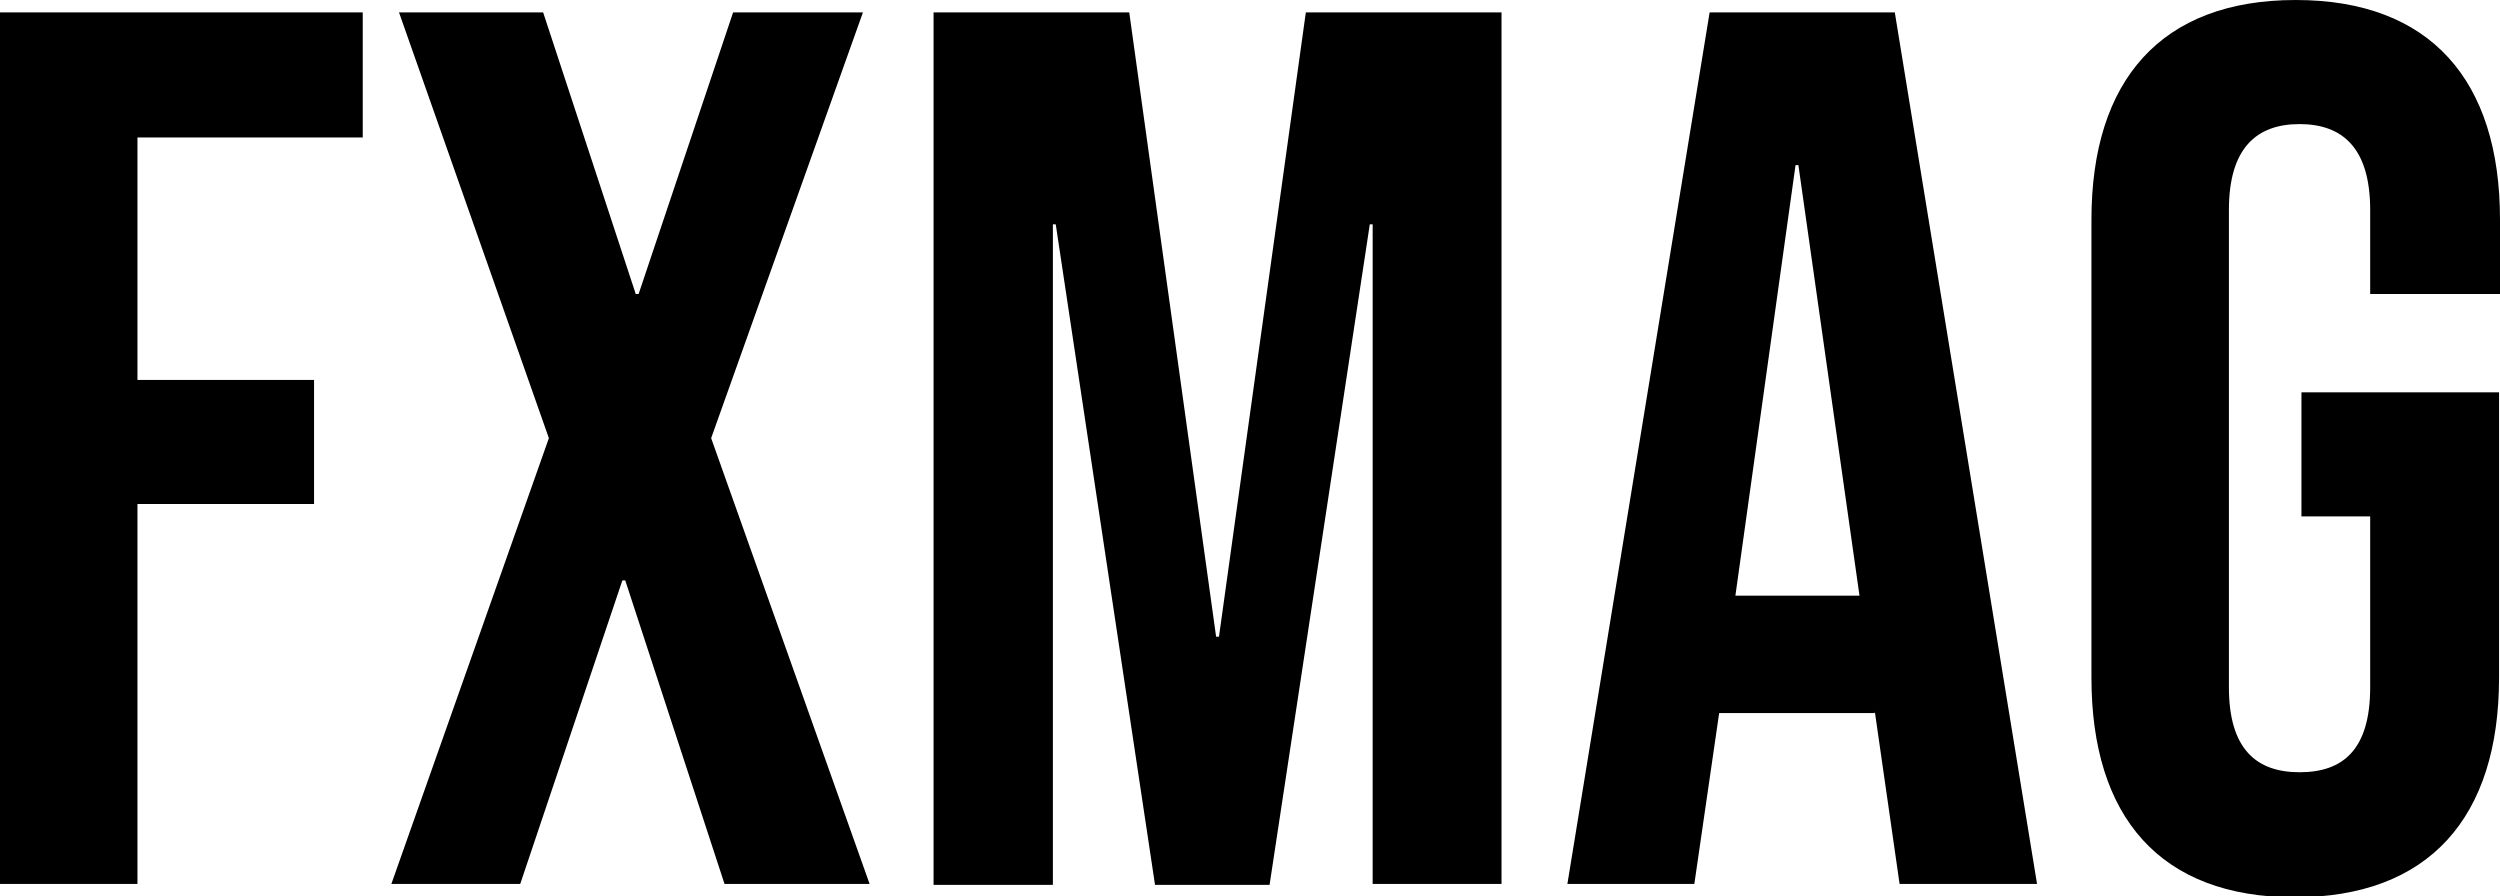
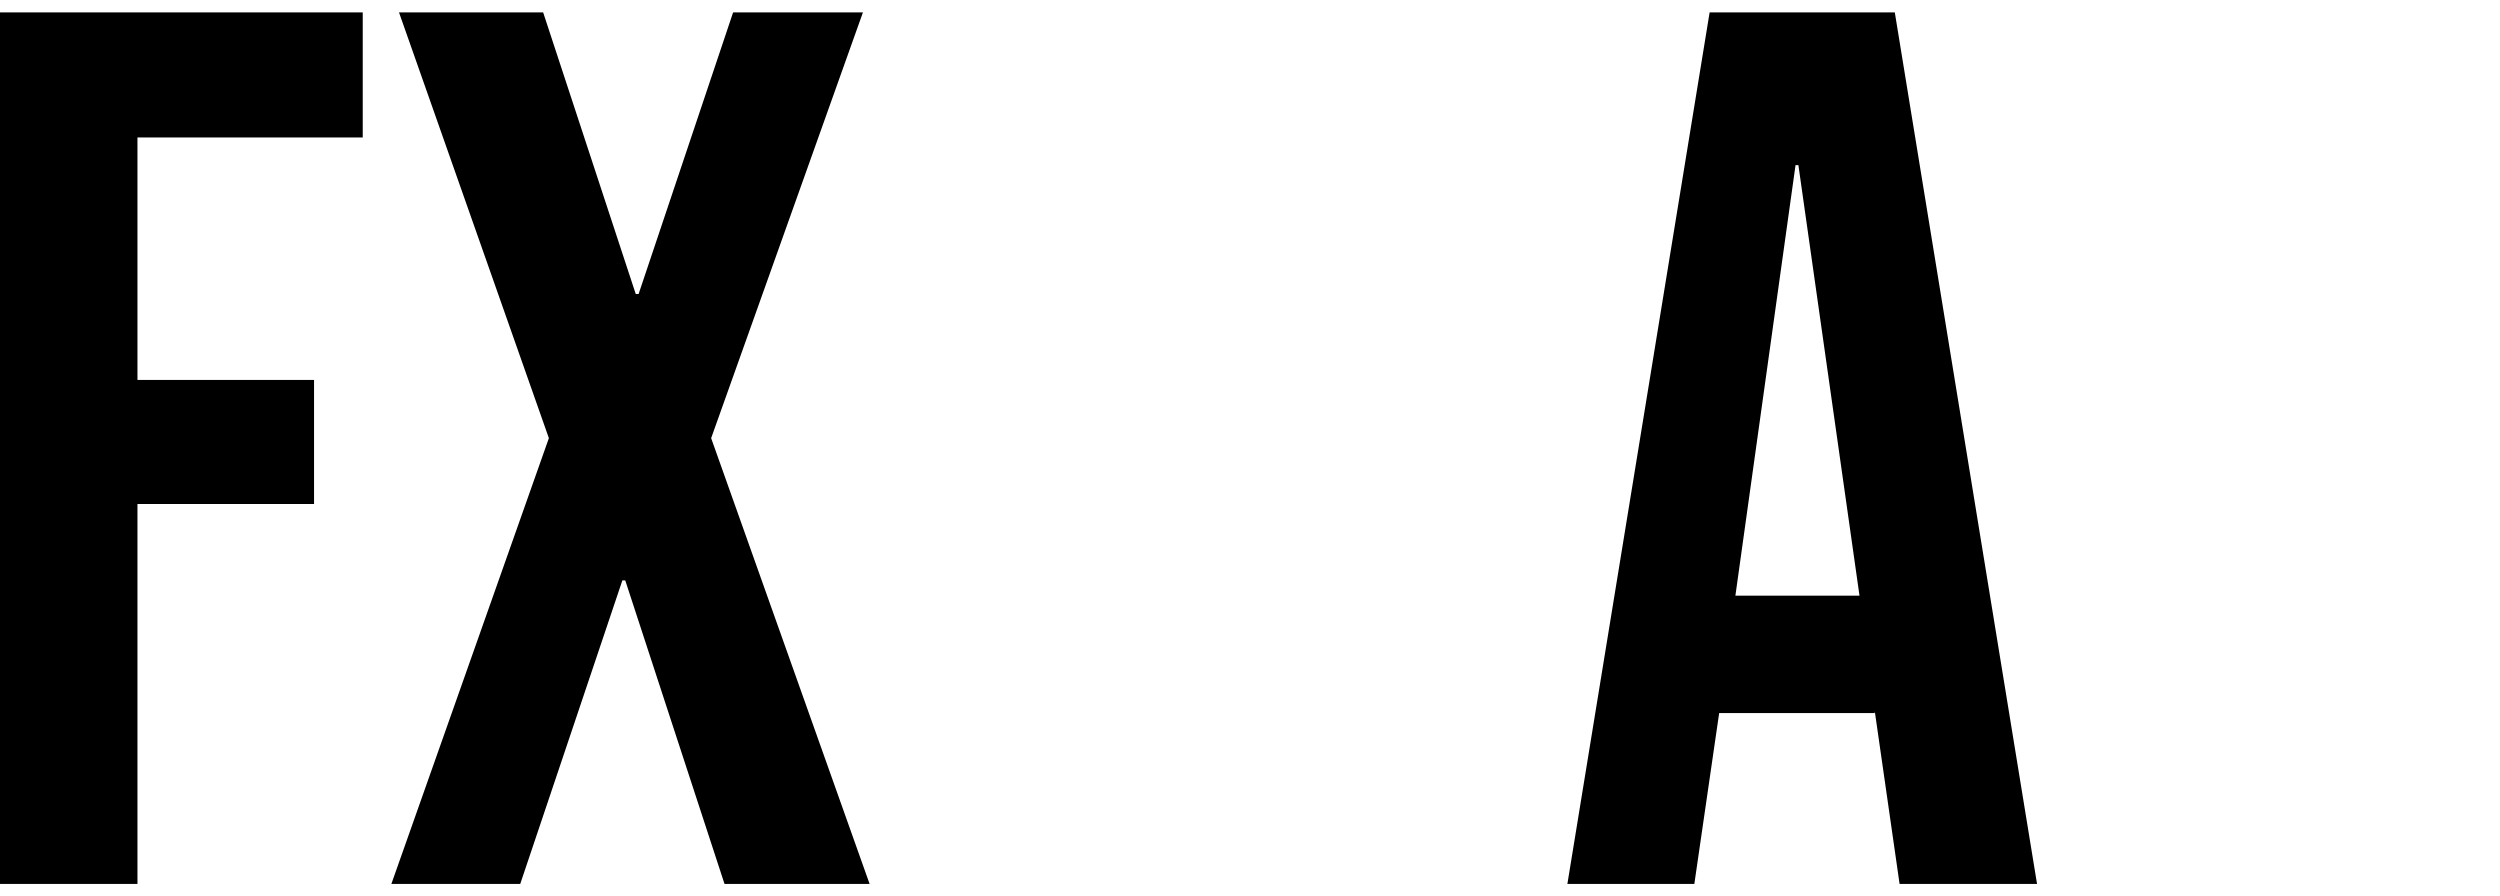
<svg xmlns="http://www.w3.org/2000/svg" version="1.1" id="Warstwa_1" x="0px" y="0px" viewBox="0 0 261.9 93.9" style="enable-background:new 0 0 261.9 93.9;" xml:space="preserve">
  <g>
    <path d="M0,1.3h38v13.1H14.4v25.4h18.5v13H14.4v39.8H0V1.3z" />
    <path d="M57.5,45.9L41.8,1.3h15.1l9.7,29.5h0.3l9.9-29.5h13.6L74.5,45.9l16.6,46.7H75.9L65.5,60.8h-0.3L54.5,92.6H41L57.5,45.9z" />
-     <path d="M97.8,1.3h20.5l9.1,65.4h0.3l9.1-65.4h20.5v91.3h-13.5V23.5h-0.3l-10.5,69.2h-12l-10.4-69.2h-0.3v69.2H97.8V1.3z" />
    <path d="M179.1,1.3h19.4l14.9,91.3h-14.4l-2.6-18.1v0.2h-16.3l-2.6,17.9h-13.3L179.1,1.3z M194.8,62.4l-6.4-45.1h-0.3l-6.3,45.1   H194.8z" />
-     <path d="M219.1,71V23c0-14.6,7.3-23,21.4-23s21.4,8.4,21.4,23v7.8h-13.6V22c0-6.5-2.9-9-7.4-9s-7.4,2.5-7.4,9v50   c0,6.5,2.9,8.9,7.4,8.9s7.4-2.3,7.4-8.9V54.1h-7.2v-13h20.7V71c0,14.6-7.3,23-21.4,23S219.1,85.6,219.1,71z" />
  </g>
</svg>